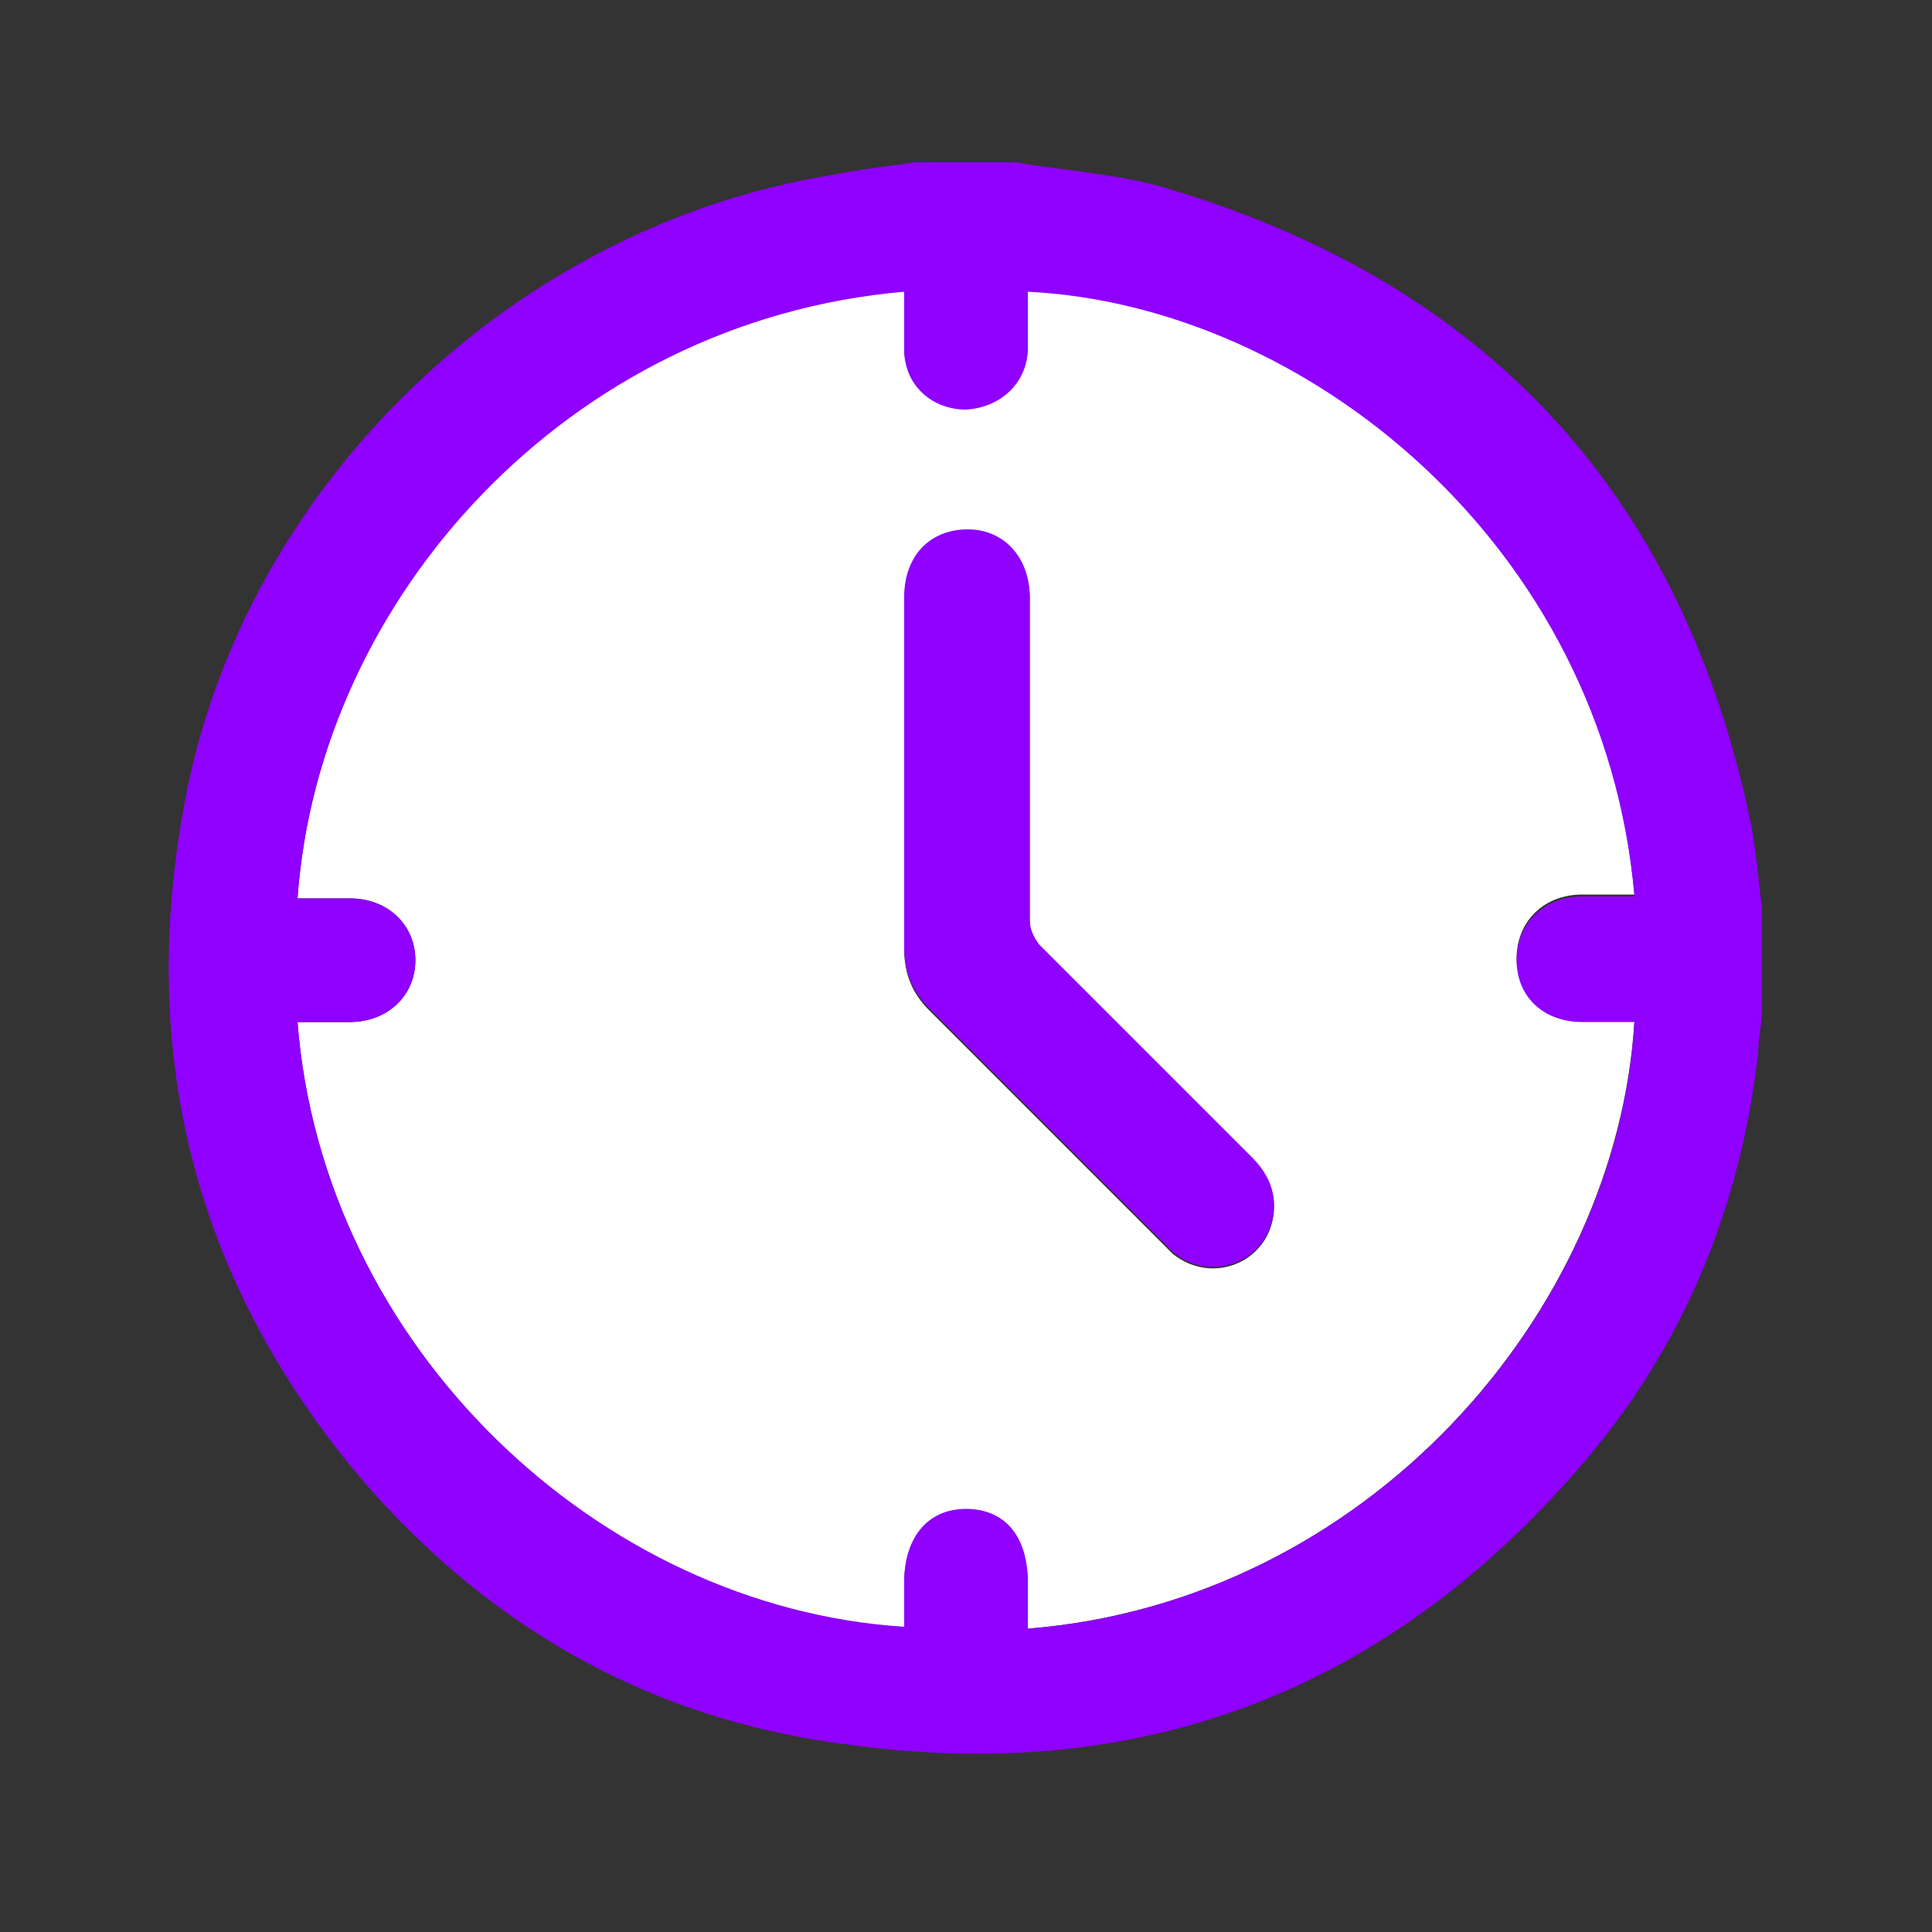
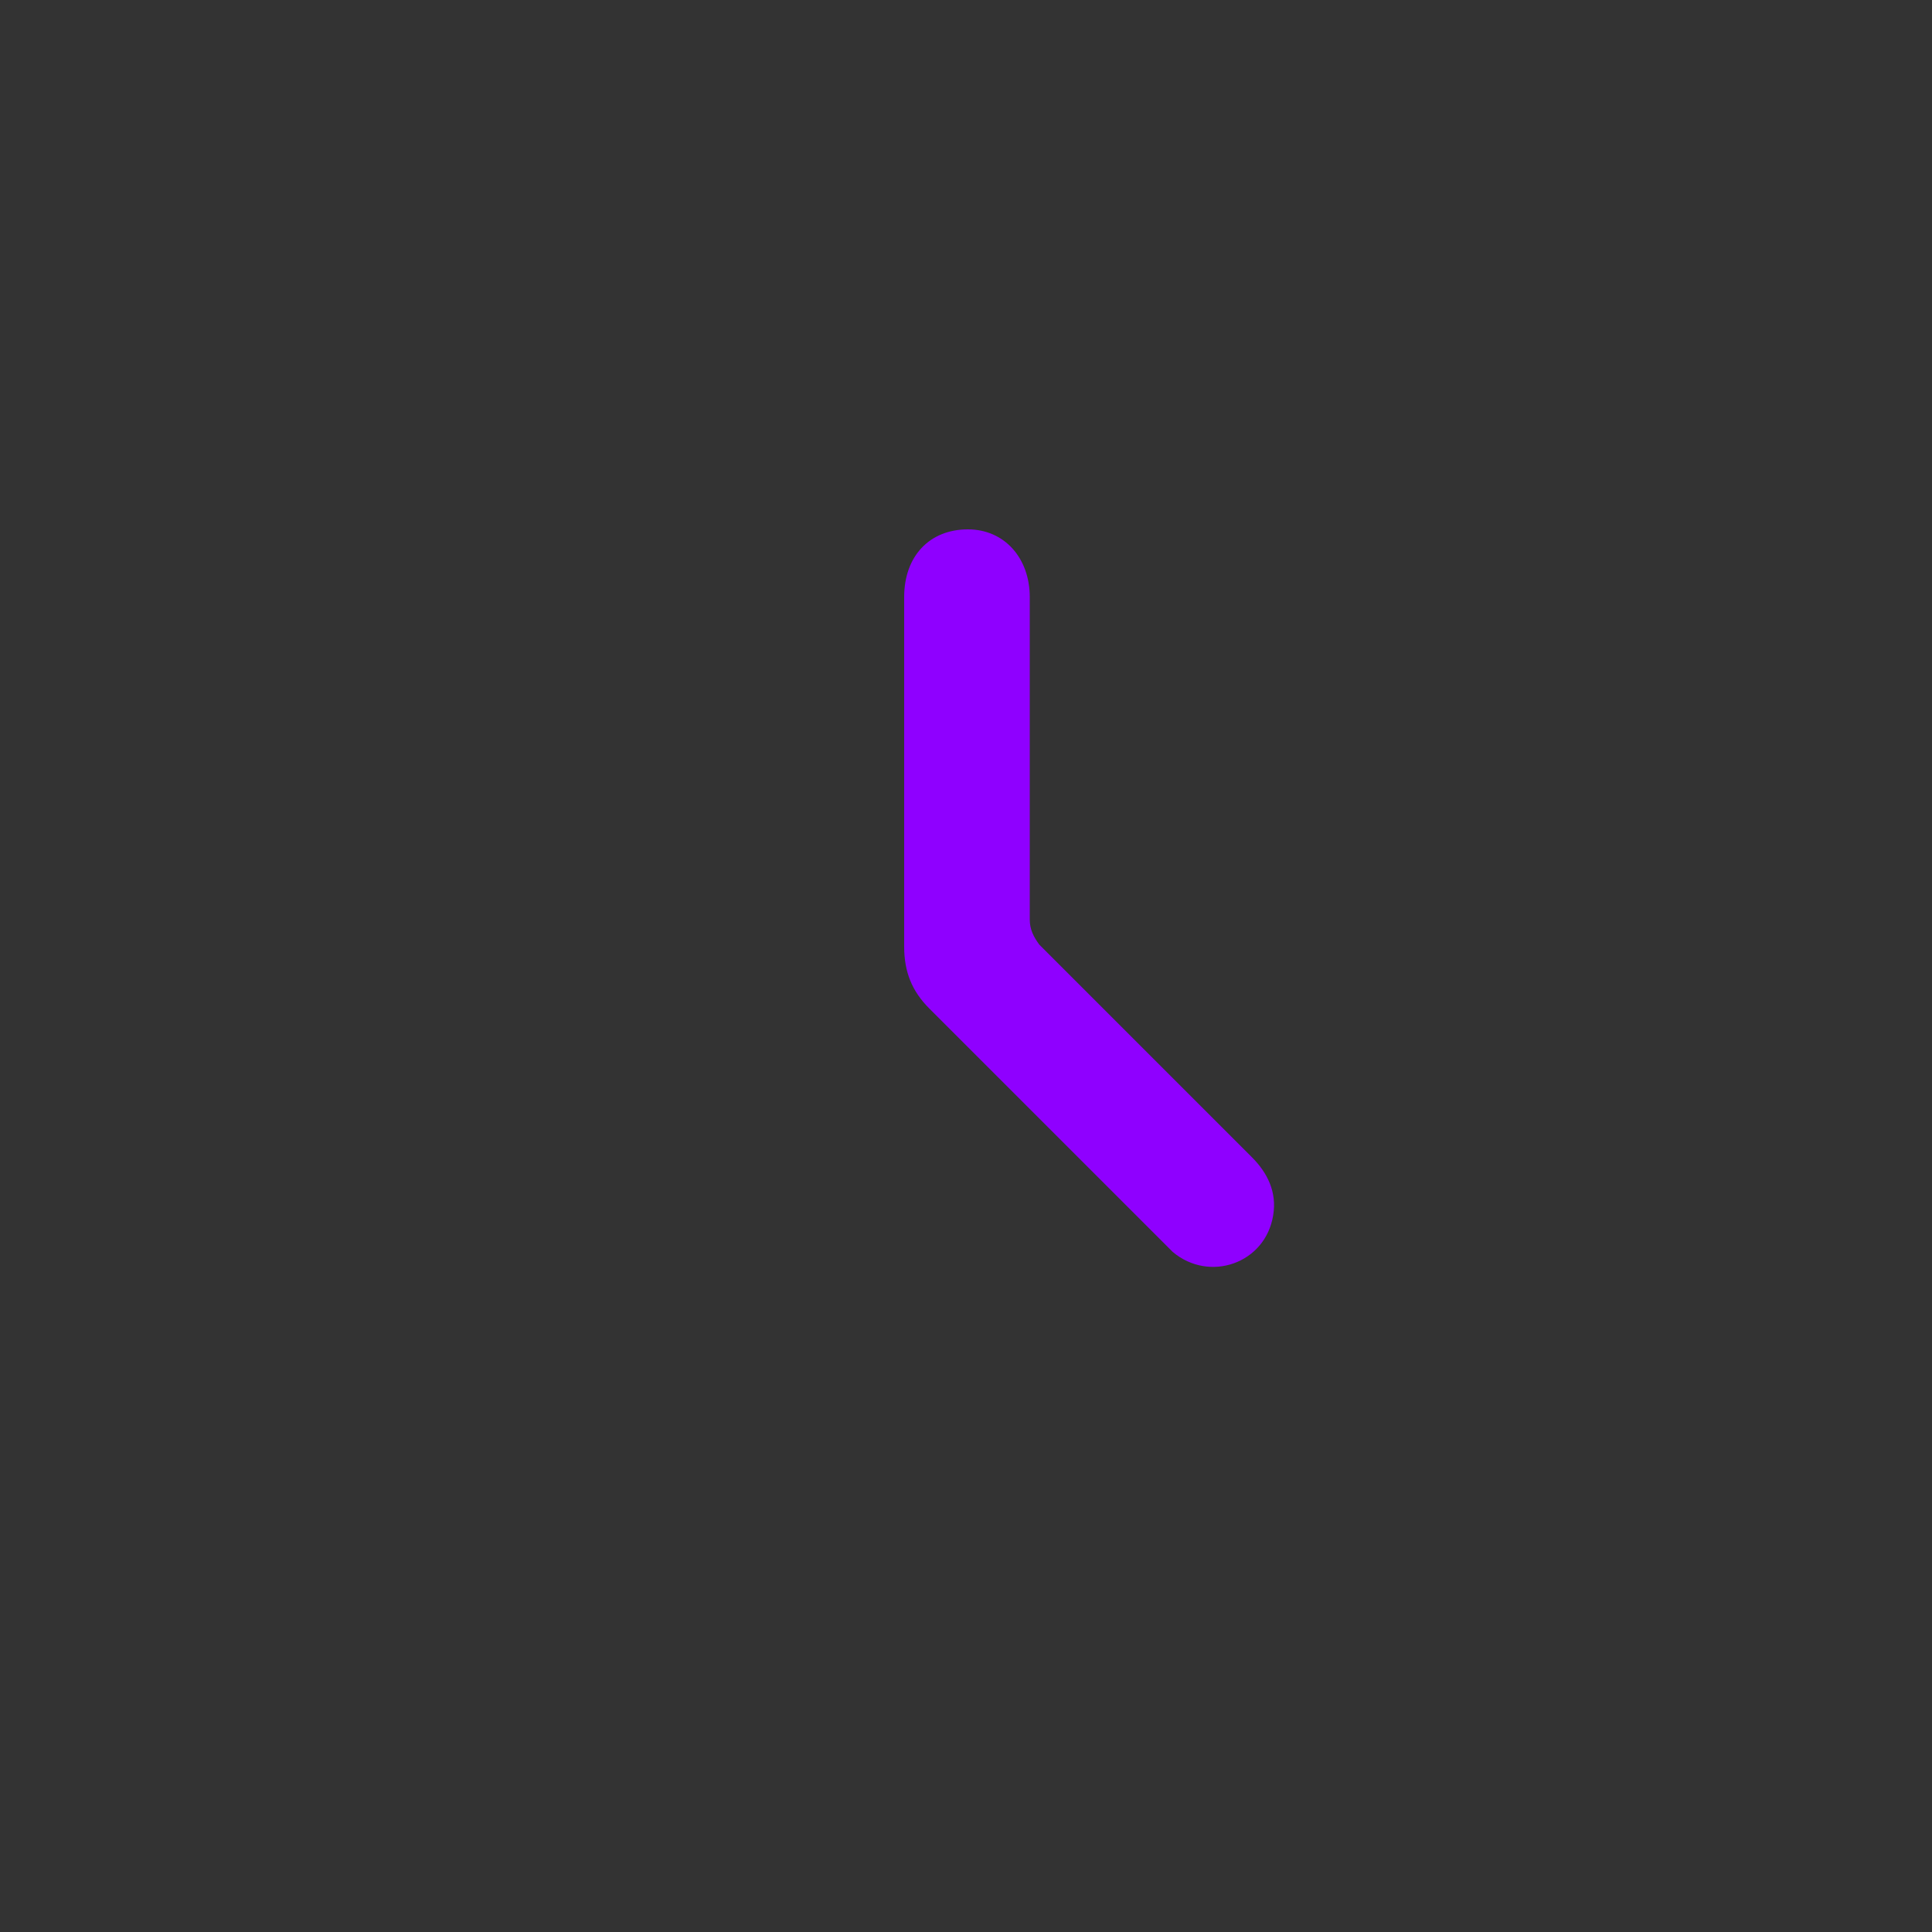
<svg xmlns="http://www.w3.org/2000/svg" version="1.1" id="MISCELLANEOUS" x="0px" y="0px" viewBox="0 0 100 100" style="enable-background:new 0 0 100 100;" xml:space="preserve">
  <rect x="0" y="0" width="100" height="100" fill="#333333" stroke="none" />
  <style type="text/css">
	.st0{fill:#FFFFFF;}
	.st1{fill:#8F00FF;}
</style>
-   <path class="st0" d="M53.2,84.3c0-0.8,0-1.6,0-2.3c0-2.3-1.2-3.8-3.2-3.8c-2,0-3.2,1.4-3.2,3.8c0,0.8,0,1.6,0,2.3  C31,83.2,16.7,69.7,15.4,52.9c0.9,0,1.8,0,2.7,0c2,0,3.4-1.4,3.4-3.2s-1.4-3.2-3.4-3.2c-0.9,0-1.8,0-2.7,0  C16.5,30.9,29.4,16.6,46.8,15c0,1,0,2,0,3c0,1.8,1.5,3.1,3.2,3.1c1.8,0,3.2-1.4,3.2-3.2c0-1,0-1.9,0-2.9c14.3,0.7,29.8,13,31.4,31.3  c-0.9,0-1.8,0-2.7,0c-2,0-3.4,1.4-3.4,3.3c0,1.8,1.4,3.2,3.4,3.2c0.9,0,1.8,0,2.7,0C83.7,68,70.7,82.9,53.2,84.3L53.2,84.3z   M46.8,40.1c0,3,0,6,0,9c0,1.3,0.4,2.3,1.3,3.2c4,4,8,8,12,12c0.2,0.2,0.4,0.4,0.6,0.6c2,1.6,4.8,0.5,5.2-1.9c0.2-1.2-0.3-2.2-1.1-3  c-3.7-3.7-7.3-7.3-11-11c-0.4-0.4-0.5-0.7-0.5-1.3c0-5.6,0-11.1,0-16.7c0-2-1.3-3.5-3.2-3.5c-1.9,0-3.2,1.4-3.3,3.5  C46.8,34,46.8,37.1,46.8,40.1L46.8,40.1z" />
  <g>
-     <path class="st1" d="M47.4,8.4c1.7,0,3.4,0,5.2,0c0.2,0,0.4,0.1,0.6,0.1c2.6,0.4,5.3,0.6,7.7,1.4c16.3,5,26.2,15.9,29.7,32.6   c0.3,1.5,0.4,3,0.6,4.5v5.2C91.2,53,91,53.8,91,54.5c-0.9,8-3.9,15.3-9.2,21.4c-10,11.6-22.7,16.5-37.9,14.4   C33.4,89,24.7,83.9,18,75.7c-8.3-10.3-10.9-22-8.3-34.9c3.3-16,17-29,33.1-31.7C44.3,8.8,45.9,8.6,47.4,8.4z M53.2,84.3   C70.7,82.9,83.7,68,84.6,52.9c-0.9,0-1.8,0-2.7,0c-2,0-3.4-1.3-3.4-3.2c0-1.9,1.4-3.3,3.4-3.3c0.9,0,1.8,0,2.7,0   C83,28.1,67.5,15.8,53.2,15.1c0,1,0,1.9,0,2.9c0,1.8-1.4,3.1-3.2,3.2c-1.8,0-3.2-1.3-3.2-3.1c0-1,0-2,0-3   c-17.4,1.5-30.3,15.9-31.4,31.4c0.9,0,1.8,0,2.7,0c2,0,3.4,1.4,3.4,3.2s-1.4,3.2-3.4,3.2c-0.9,0-1.8,0-2.7,0   C16.7,69.7,31,83.2,46.8,84.2c0-0.8,0-1.6,0-2.3c0-2.3,1.2-3.8,3.2-3.8c2,0,3.2,1.4,3.2,3.8C53.2,82.7,53.2,83.5,53.2,84.3   L53.2,84.3z" />
    <path class="st1" d="M46.8,40.1c0-3.1,0-6.1,0-9.2c0-2.1,1.3-3.5,3.3-3.5c1.9,0,3.2,1.5,3.2,3.5c0,5.6,0,11.1,0,16.7   c0,0.5,0.2,0.9,0.5,1.3c3.7,3.7,7.3,7.3,11,11c0.8,0.8,1.3,1.8,1.1,3c-0.4,2.5-3.3,3.5-5.2,1.9c-0.2-0.2-0.4-0.4-0.6-0.6   c-4-4-8-8-12-12c-0.9-0.9-1.3-1.9-1.3-3.2C46.8,46.1,46.8,43.1,46.8,40.1L46.8,40.1z" />
  </g>
</svg>